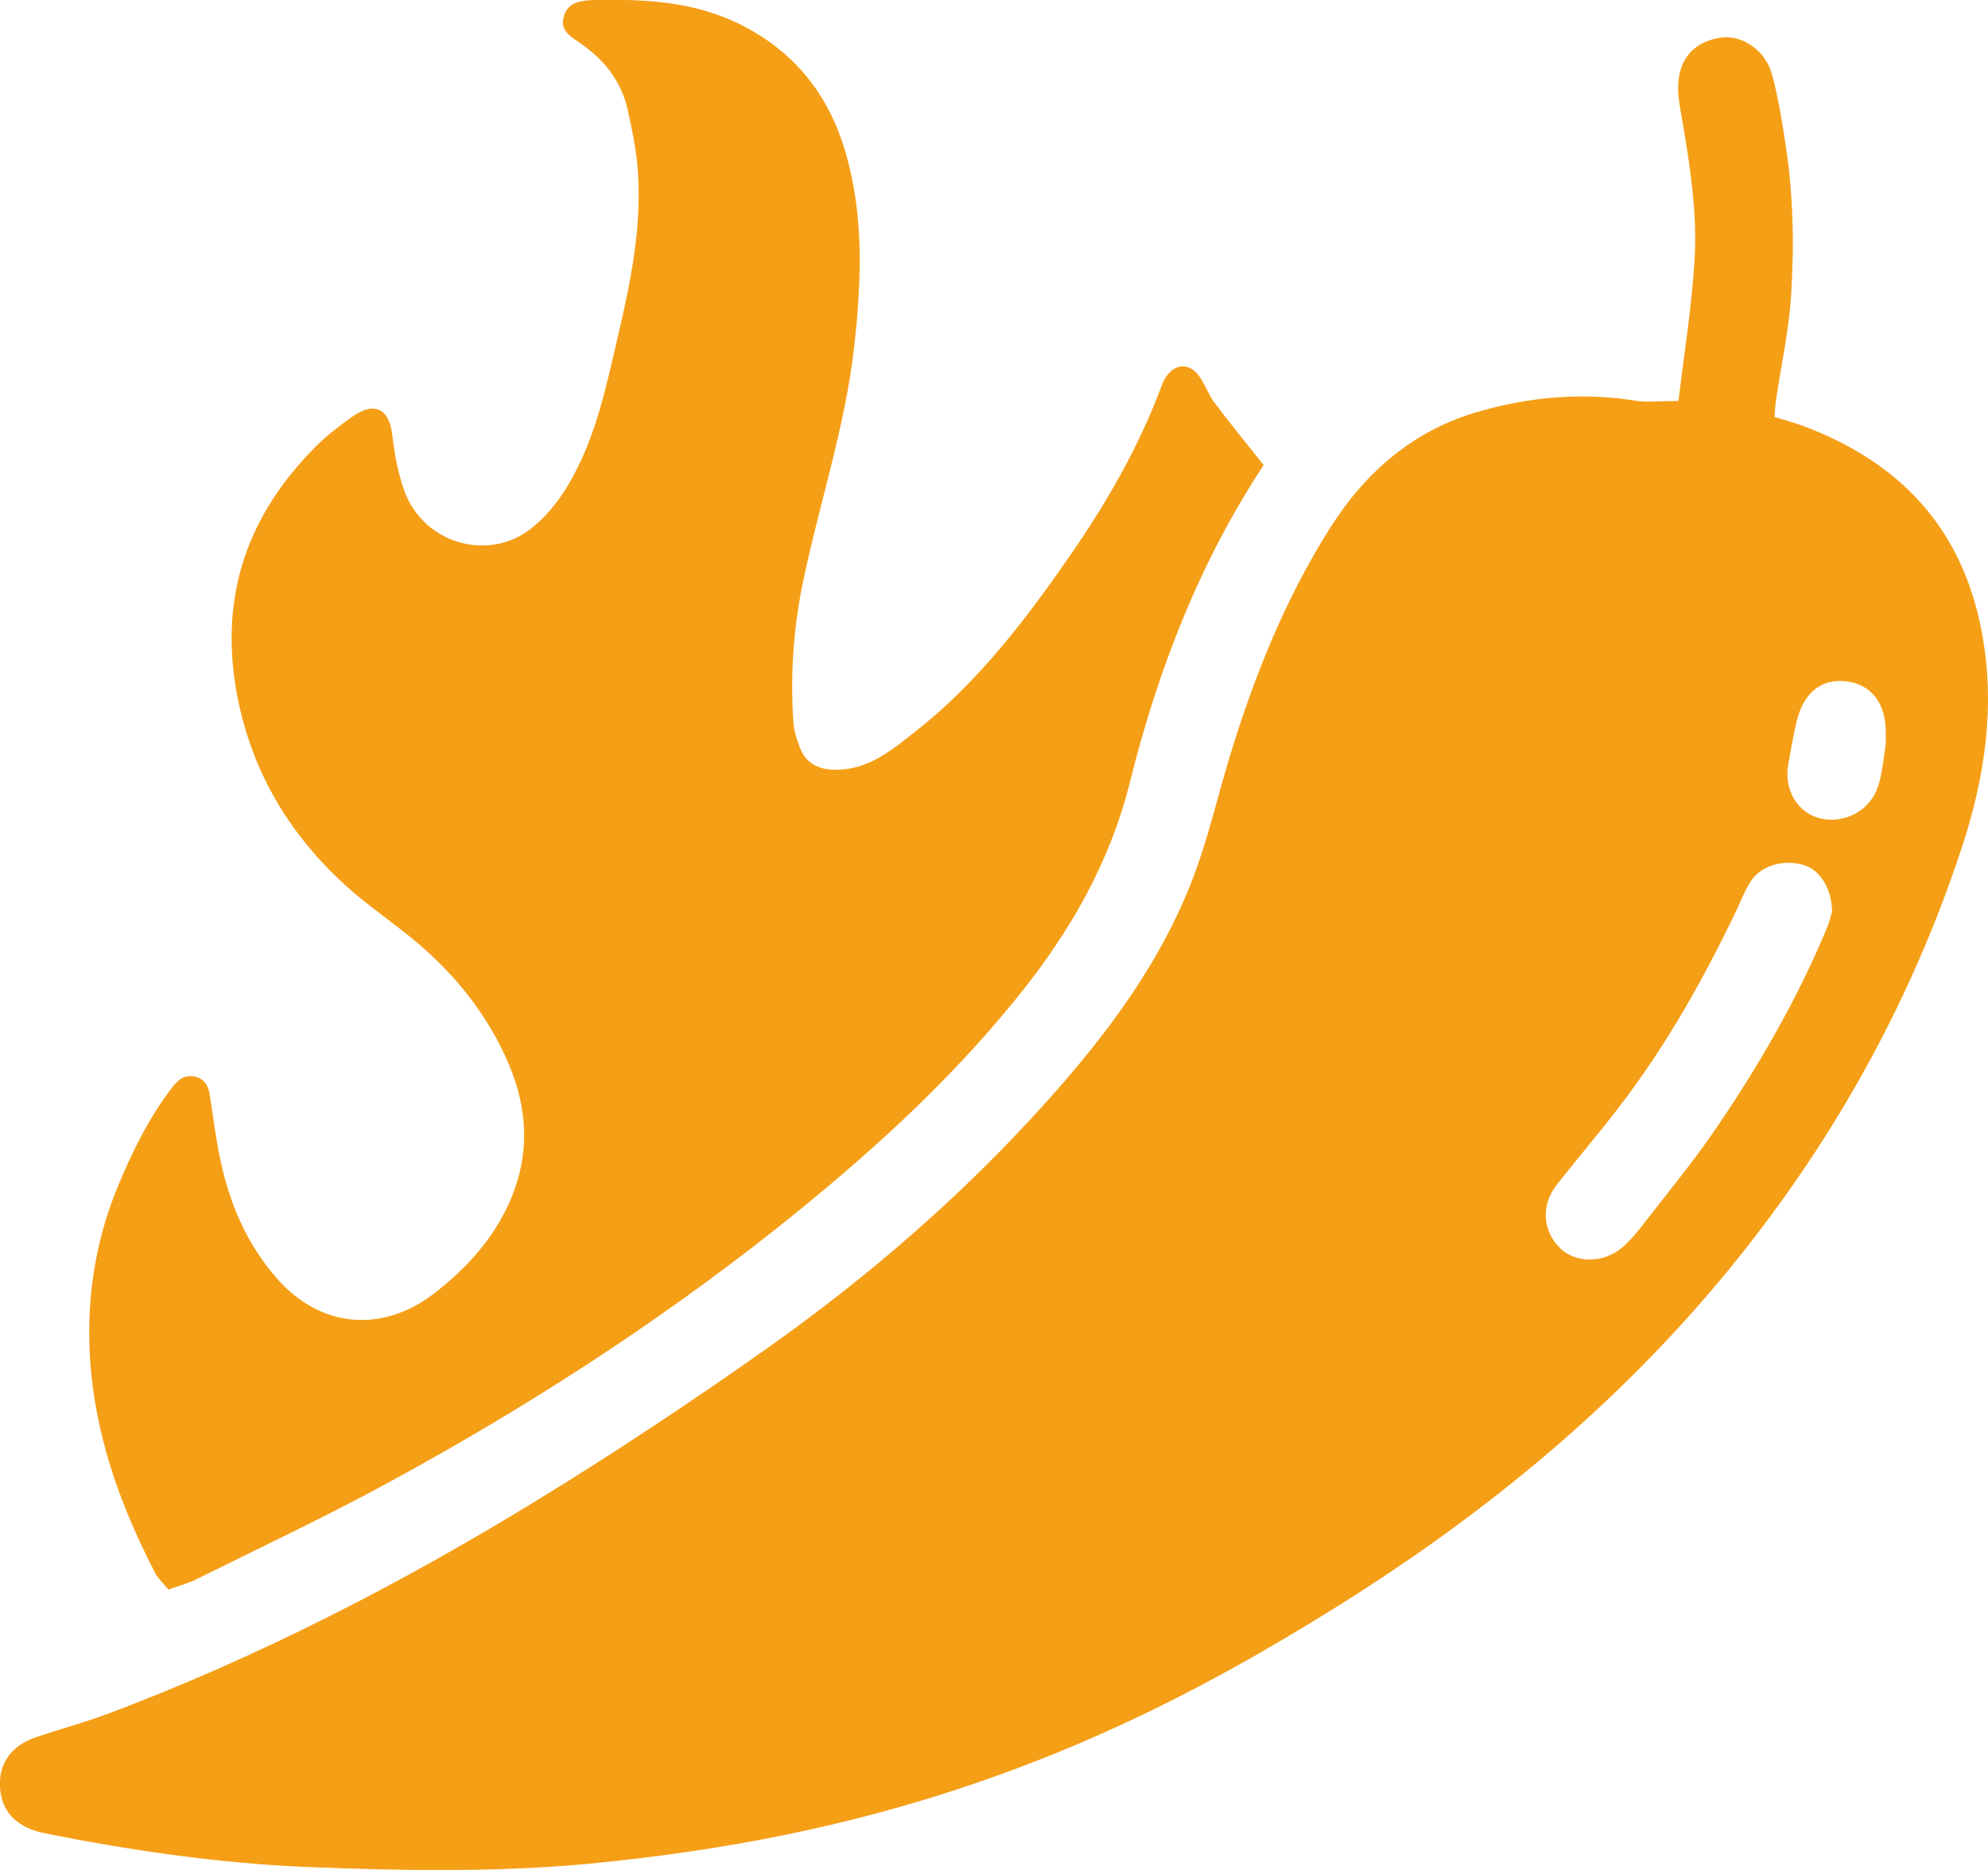
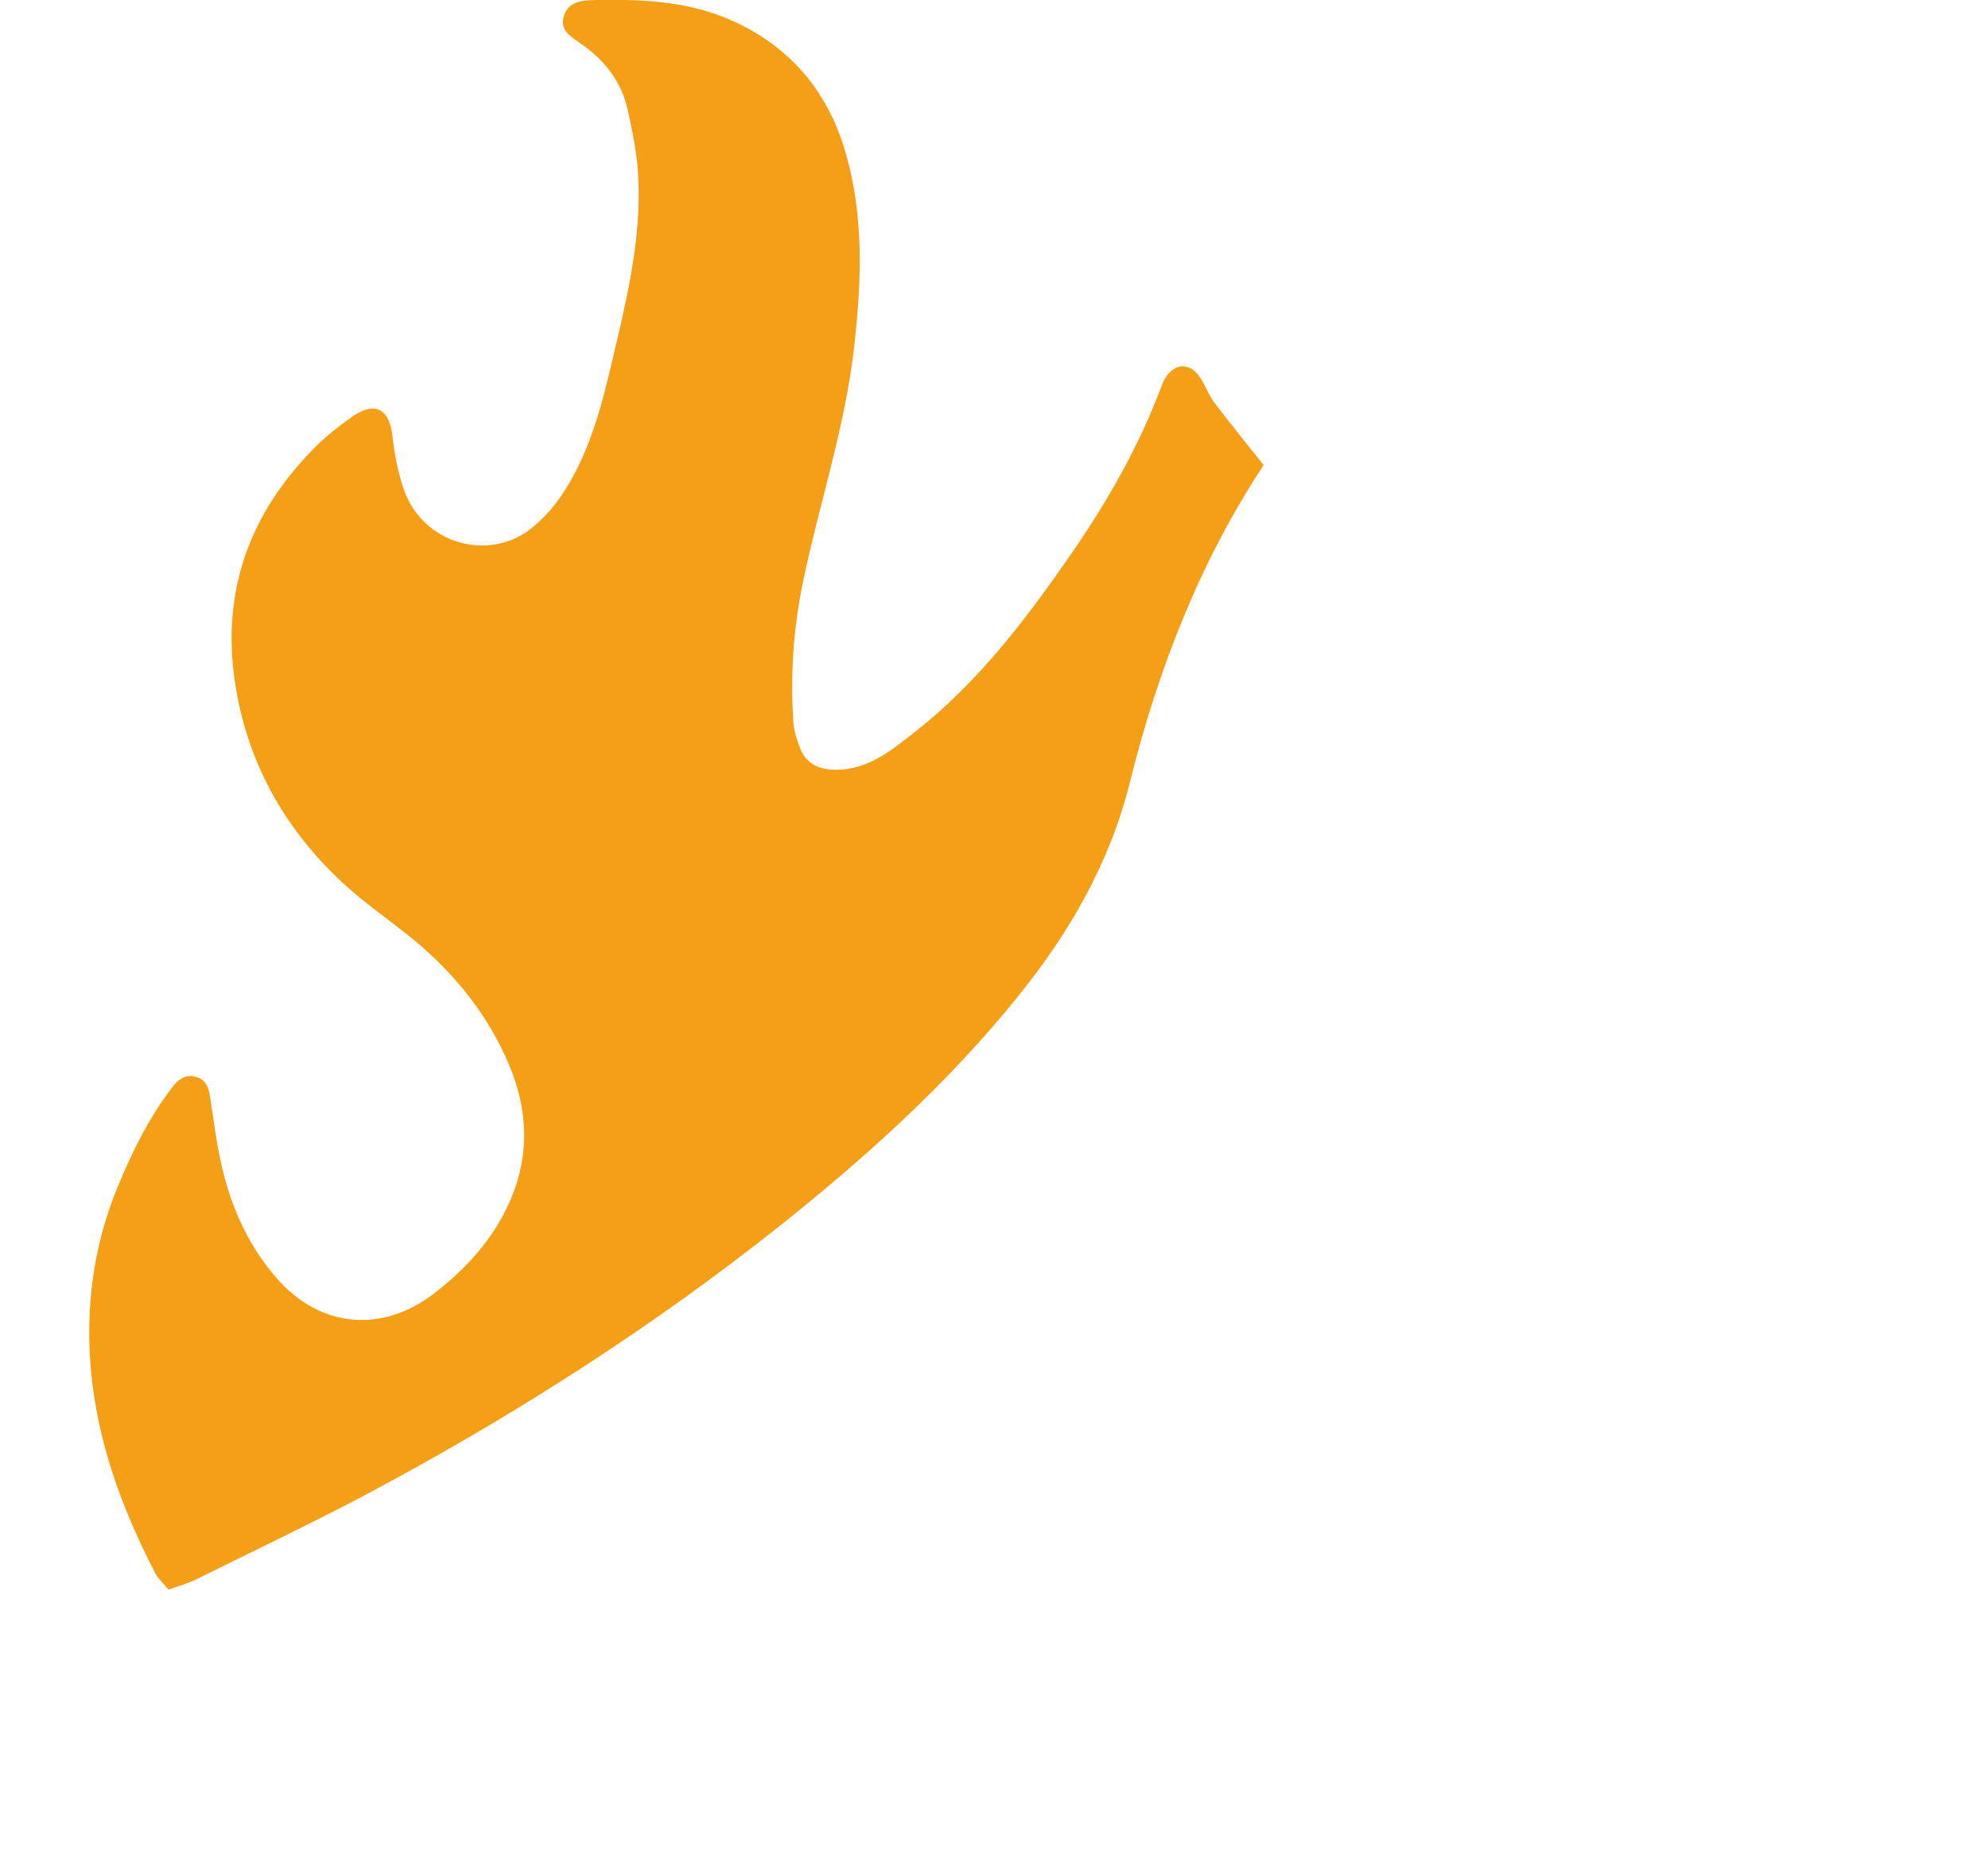
<svg xmlns="http://www.w3.org/2000/svg" id="Calque_2" data-name="Calque 2" viewBox="0 0 172.57 162.35">
  <defs>
    <style> .cls-1 { fill: #f59f17; } </style>
  </defs>
  <g id="Calque_2-2" data-name="Calque 2">
    <g>
-       <path class="cls-1" d="M145.7,34.81c.5-4.18,1.16-8.22,1.4-12.28.24-4.07-.39-8.14-1.09-12.18-.14-.84-.31-1.67-.34-2.51-.06-2.54,1.21-4.14,3.54-4.55,1.93-.35,4.02,1,4.62,3.2.53,1.96.85,3.99,1.16,6,.69,4.41.77,8.85.48,13.28-.21,3.04-.87,6.05-1.32,9.08-.06.42-.06.84-.11,1.35.85.26,1.66.48,2.45.77,8.37,3.12,13.79,8.8,15.51,17.75,1.26,6.47.31,12.78-1.71,18.88-4.25,12.92-10.7,24.69-19.17,35.33-9.74,12.23-21.53,22.06-34.72,30.34-6.23,3.91-12.62,7.52-19.28,10.57-9.16,4.22-18.69,7.34-28.57,9.38-5.83,1.22-11.7,2.04-17.64,2.61-8.11.74-16.22.58-24.32.26-7.63-.32-15.23-1.43-22.74-2.93-2.21-.45-3.54-1.67-3.81-3.57-.31-2.21.76-3.96,2.99-4.73,2.09-.72,4.23-1.29,6.31-2.06,13.05-4.91,25.4-11.27,37.27-18.54,6.82-4.18,13.52-8.63,20.05-13.25,8.8-6.23,16.93-13.28,24.14-21.31,5.39-6,10.19-12.42,12.99-20.09,1.16-3.19,1.93-6.52,2.91-9.77,2.14-7.03,4.84-13.84,8.8-20.07,3.07-4.83,7.23-8.42,12.83-10.03,4.46-1.29,9.01-1.69,13.65-.95,1.06.16,2.19.02,3.7.02M159.03,79.13c-.02-2.04-1.08-3.61-2.43-4.02-1.72-.53-3.72.02-4.6,1.37-.47.71-.79,1.51-1.14,2.29-2.86,6.02-6.1,11.81-10.16,17.14-1.8,2.37-3.75,4.63-5.58,6.98-1.38,1.75-1.21,4.04.35,5.52,1.37,1.3,3.8,1.25,5.38-.13.58-.5,1.09-1.09,1.56-1.69,2.09-2.7,4.27-5.34,6.21-8.13,3.88-5.62,7.31-11.52,9.95-17.85.26-.61.4-1.27.47-1.48M163.7,64.57v-.92c.02-2.51-1.18-4.14-3.25-4.47-2.24-.35-3.86.87-4.49,3.44-.29,1.22-.5,2.48-.72,3.72-.42,2.16.76,4.26,2.83,4.73,1.9.42,4.25-.52,4.99-2.9.39-1.29.48-2.66.64-3.61" />
      <path class="cls-1" d="M109.69,40.38c-5.52,8.37-9.16,17.7-11.6,27.5-1.74,7.02-5.25,13.1-9.74,18.65-6.13,7.61-13.36,14.1-21,20.17-10.54,8.34-21.79,15.58-33.57,21.98-5.46,2.98-11.09,5.63-16.67,8.4-.74.39-1.58.6-2.48.93-.4-.48-.85-.89-1.13-1.38-3.62-6.97-6.02-14.28-5.73-22.26.14-3.86.93-7.6,2.38-11.17,1.26-3.07,2.72-6.08,4.76-8.74.51-.68,1.03-1.14,1.9-1.01.9.16,1.27.77,1.4,1.61.31,1.93.53,3.88.95,5.78.8,3.72,2.27,7.13,4.78,10.04,3.91,4.55,9.32,4.8,13.7,1.45,2.86-2.2,5.26-4.83,6.71-8.24,1.66-3.94,1.45-7.81-.16-11.64-1.79-4.25-4.6-7.77-8.11-10.72-2.03-1.69-4.25-3.17-6.2-4.96-4.97-4.57-8.21-10.14-9.38-16.88-1.43-8.32,1.06-15.29,6.95-21.16.97-.97,2.06-1.8,3.17-2.58,1.92-1.34,3.19-.63,3.44,1.66.18,1.59.48,3.2,1,4.7,1.69,4.81,7.48,6.28,11.1,3.33,1.58-1.27,2.69-2.82,3.62-4.55,2.01-3.72,2.86-7.82,3.81-11.88,1.11-4.72,2.11-9.5,1.79-14.39-.11-1.85-.5-3.7-.9-5.52-.55-2.43-2.01-4.3-4.06-5.71-.85-.6-1.85-1.13-1.48-2.37.39-1.3,1.55-1.38,2.72-1.42,4.28-.08,8.5.11,12.47,2.06,4.84,2.37,7.85,6.2,9.3,11.28,1.58,5.5,1.35,11.1.72,16.74-.79,7.05-3.07,13.76-4.49,20.66-.8,3.96-1.06,7.93-.79,11.94.05.76.29,1.51.56,2.22.51,1.34,1.56,1.9,3.01,1.93,2.9.05,4.94-1.69,7-3.3,5.38-4.22,9.48-9.58,13.33-15.13,3.22-4.62,6.04-9.5,8.03-14.81.08-.23.18-.48.31-.69.79-1.38,2.16-1.48,3.04-.16.48.69.77,1.55,1.27,2.22,1.32,1.75,2.72,3.46,4.25,5.39" />
    </g>
  </g>
</svg>